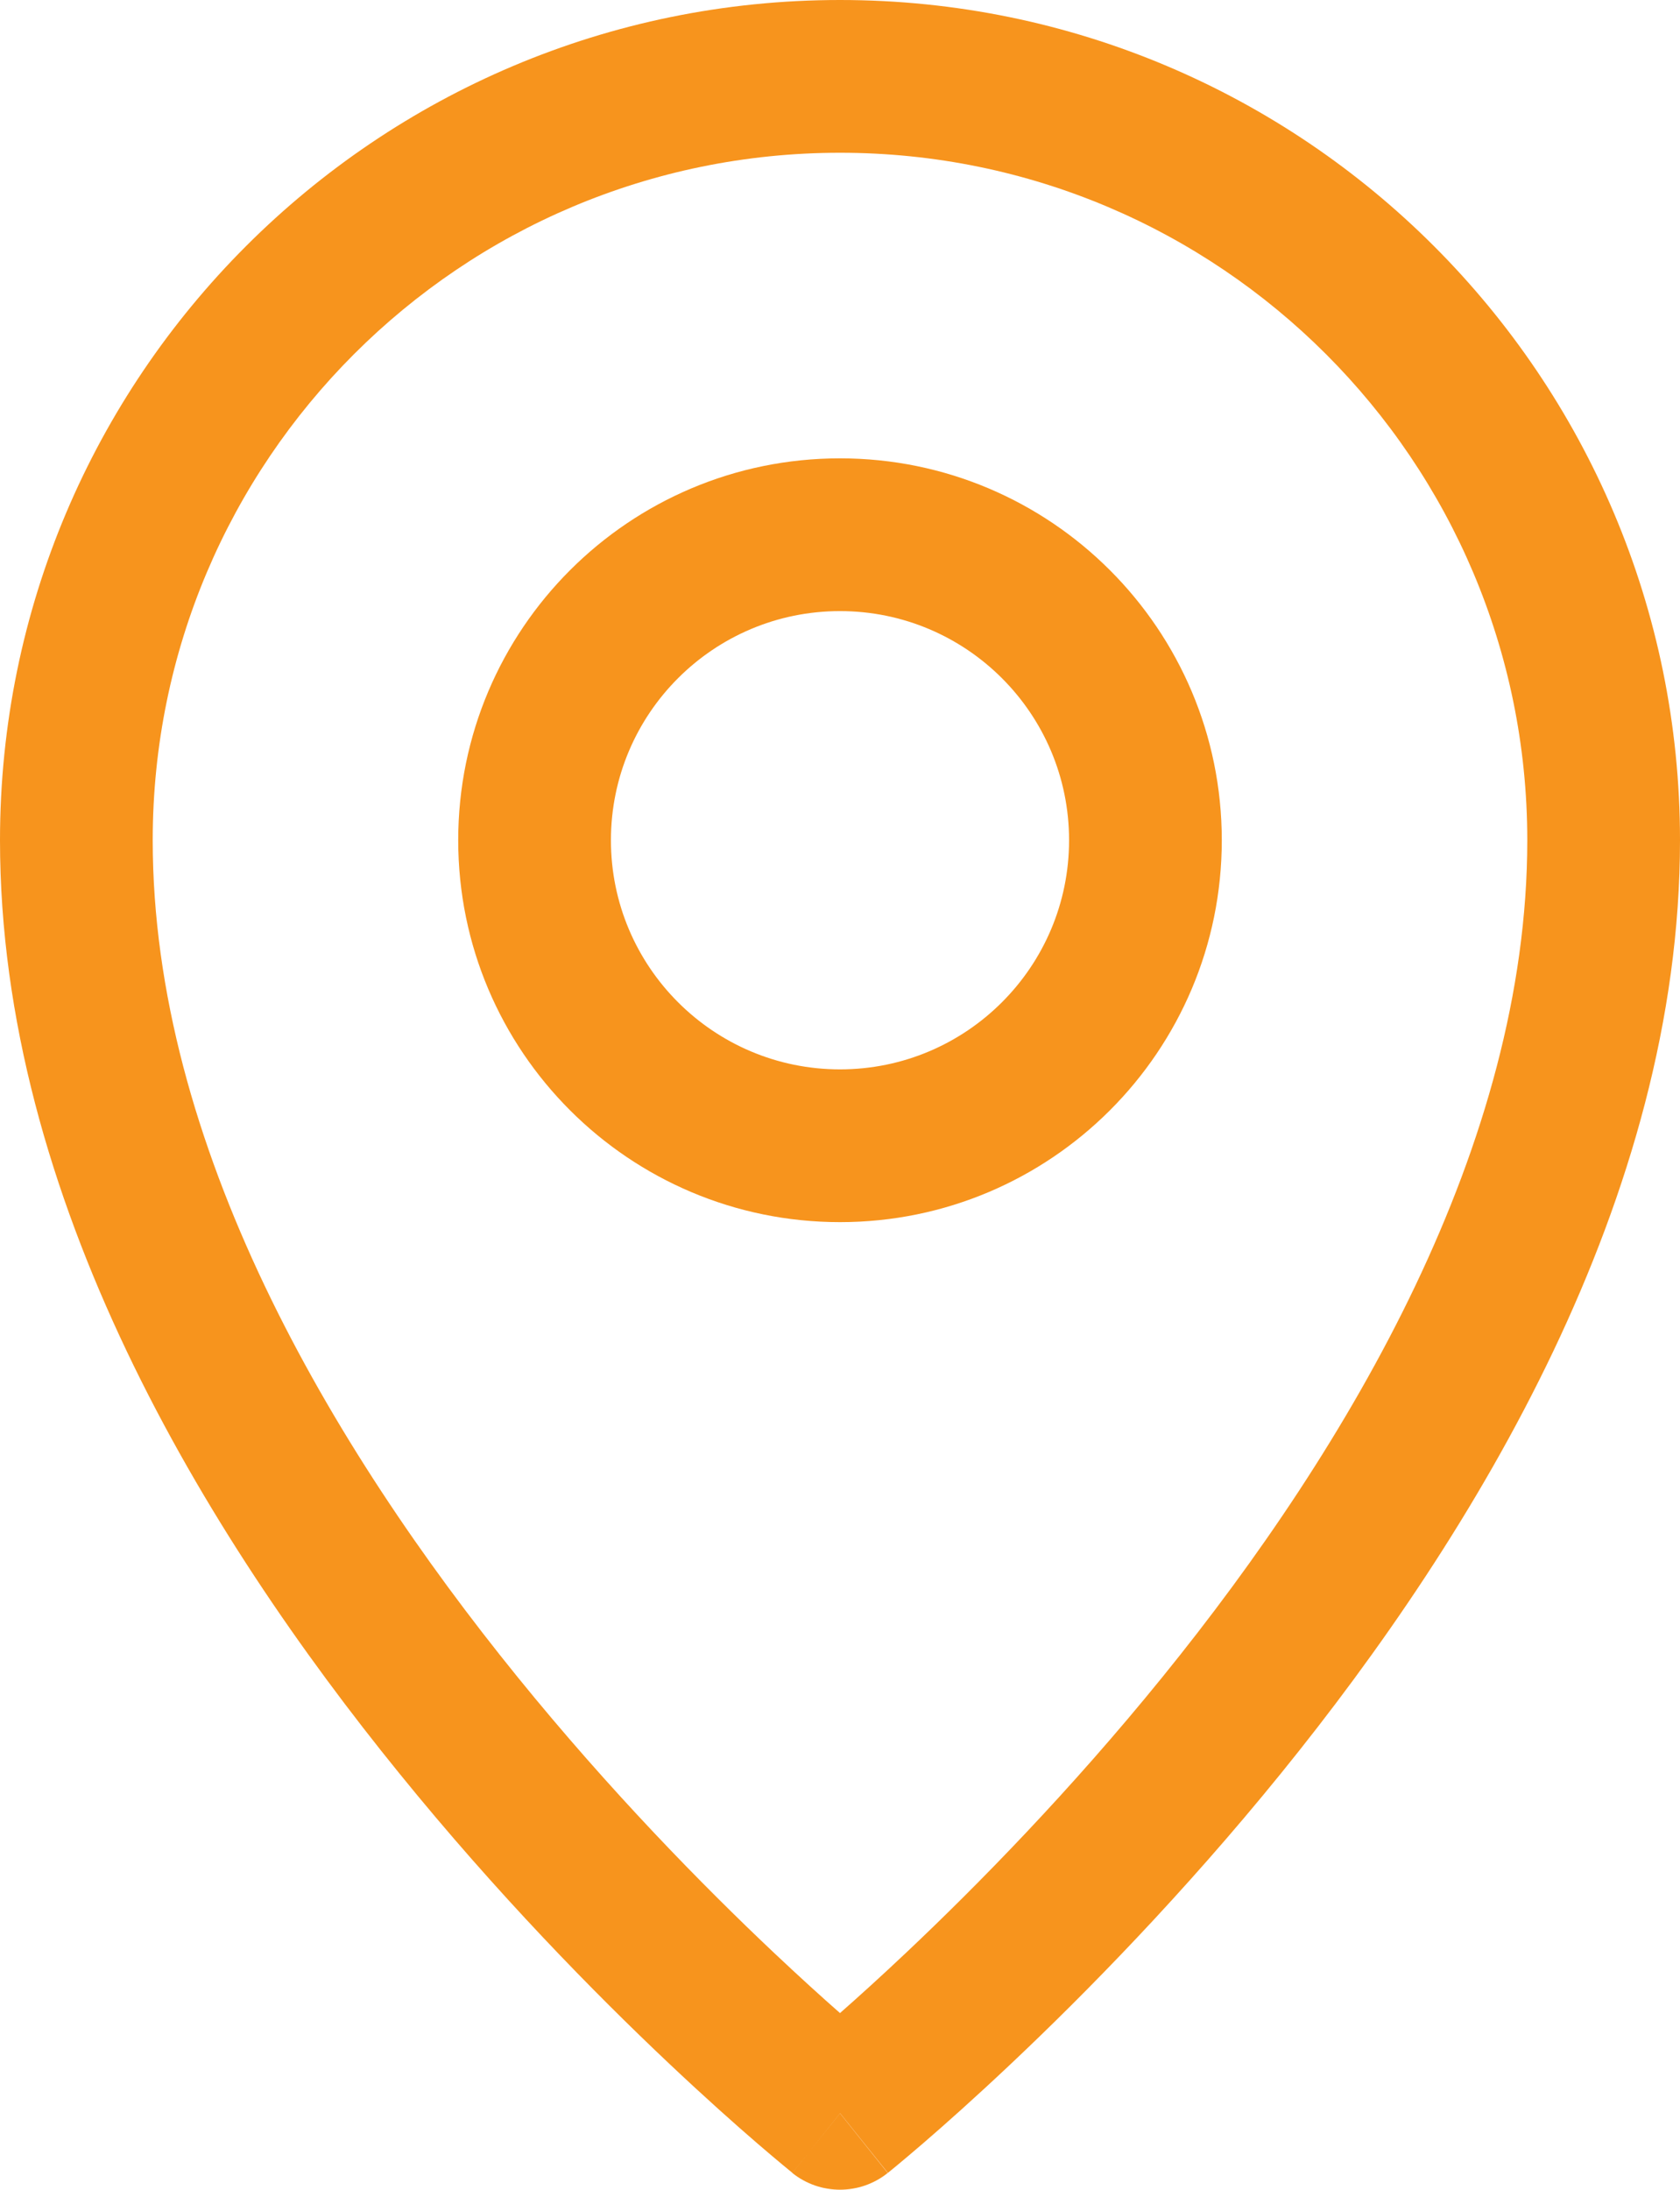
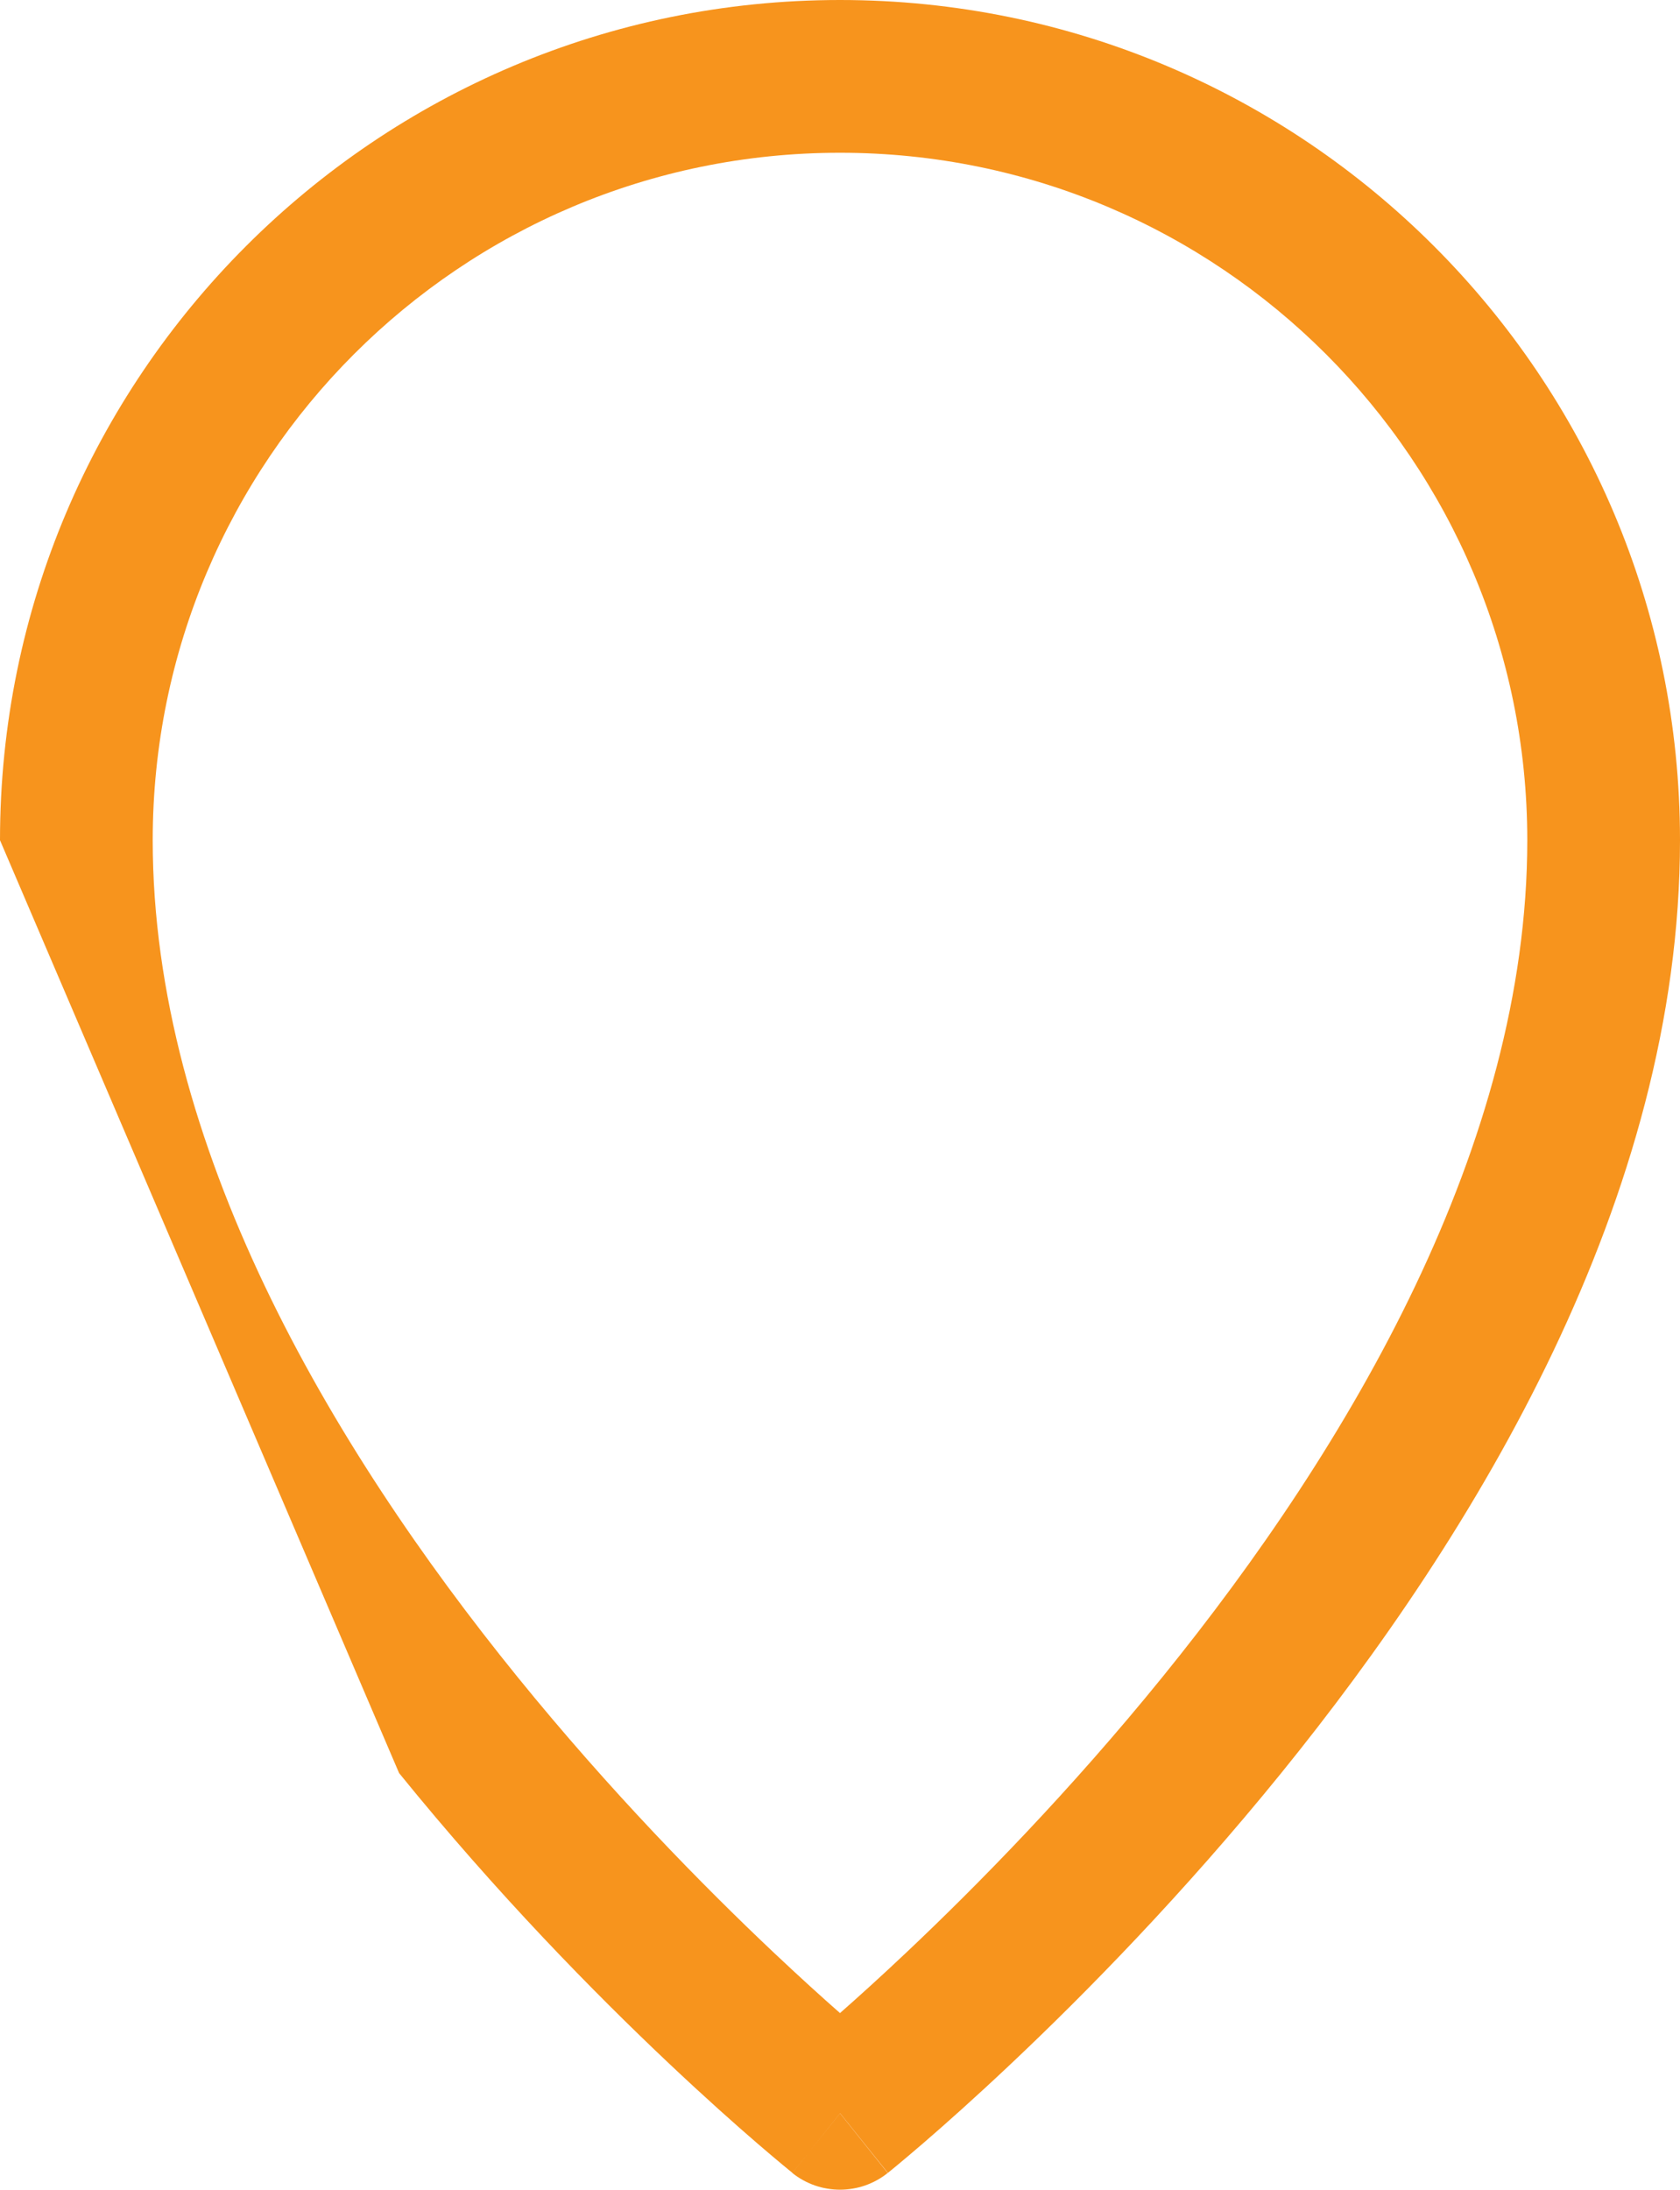
<svg xmlns="http://www.w3.org/2000/svg" id="Capa_1" data-name="Capa 1" viewBox="0 0 263.14 342.88">
  <defs>
    <style>
      .cls-1 {
        fill: #f7941d;
        fill-rule: evenodd;
      }
    </style>
  </defs>
-   <path class="cls-1" d="M0,131.57C0,58.91,58.91,0,131.57,0s131.57,58.91,131.57,131.57c0,56.07-32.11,108.63-62.47,146.08-15.37,18.95-30.7,34.54-42.19,45.39-5.75,5.43-10.56,9.7-13.95,12.62-1.7,1.46-3.04,2.59-3.97,3.36-.47.39-.83.68-1.08.89l-.3.24-.08.07-.03.02h0s0,.01-7.48-9.33q-7.47,9.34-7.48,9.33h0s-.03-.03-.03-.03l-.08-.07-.3-.24c-.25-.21-.62-.5-1.08-.89-.93-.77-2.27-1.9-3.97-3.36-3.39-2.92-8.2-7.19-13.95-12.62-11.49-10.85-26.83-26.44-42.19-45.39C32.11,240.2,0,187.64,0,131.57h0ZM131.57,330.92l-7.47,9.34c4.37,3.49,10.58,3.49,14.94,0l-7.47-9.34ZM131.57,315.22c2.85-2.51,6.41-5.72,10.48-9.57,10.94-10.33,25.5-25.14,40.04-43.07,29.44-36.31,57.13-83.42,57.13-131.01,0-59.45-48.2-107.65-107.65-107.65S23.92,72.12,23.92,131.57c0,47.59,27.69,94.7,57.13,131.01,14.54,17.93,29.1,32.74,40.04,43.07,4.07,3.84,7.62,7.06,10.48,9.57Z" />
-   <path class="cls-1" d="M71.77,131.57c0-33.03,26.78-59.8,59.8-59.8s59.8,26.78,59.8,59.8-26.77,59.8-59.8,59.8-59.8-26.77-59.8-59.8ZM131.57,95.69c-19.82,0-35.88,16.07-35.88,35.88s16.07,35.88,35.88,35.88,35.88-16.07,35.88-35.88-16.07-35.88-35.88-35.88Z" />
+   <path class="cls-1" d="M0,131.57C0,58.91,58.91,0,131.57,0s131.57,58.91,131.57,131.57c0,56.07-32.11,108.63-62.47,146.08-15.37,18.95-30.7,34.54-42.19,45.39-5.75,5.43-10.56,9.7-13.95,12.62-1.7,1.46-3.04,2.59-3.97,3.36-.47.39-.83.68-1.08.89l-.3.24-.08.07-.03.02h0s0,.01-7.48-9.33q-7.47,9.34-7.48,9.33h0s-.03-.03-.03-.03l-.08-.07-.3-.24c-.25-.21-.62-.5-1.08-.89-.93-.77-2.27-1.9-3.97-3.36-3.39-2.92-8.2-7.19-13.95-12.62-11.49-10.85-26.83-26.44-42.19-45.39h0ZM131.57,330.92l-7.47,9.34c4.37,3.49,10.58,3.49,14.94,0l-7.47-9.34ZM131.57,315.22c2.85-2.51,6.41-5.72,10.48-9.57,10.94-10.33,25.5-25.14,40.04-43.07,29.44-36.31,57.13-83.42,57.13-131.01,0-59.45-48.2-107.65-107.65-107.65S23.92,72.12,23.92,131.57c0,47.59,27.69,94.7,57.13,131.01,14.54,17.93,29.1,32.74,40.04,43.07,4.07,3.84,7.62,7.06,10.48,9.57Z" />
</svg>